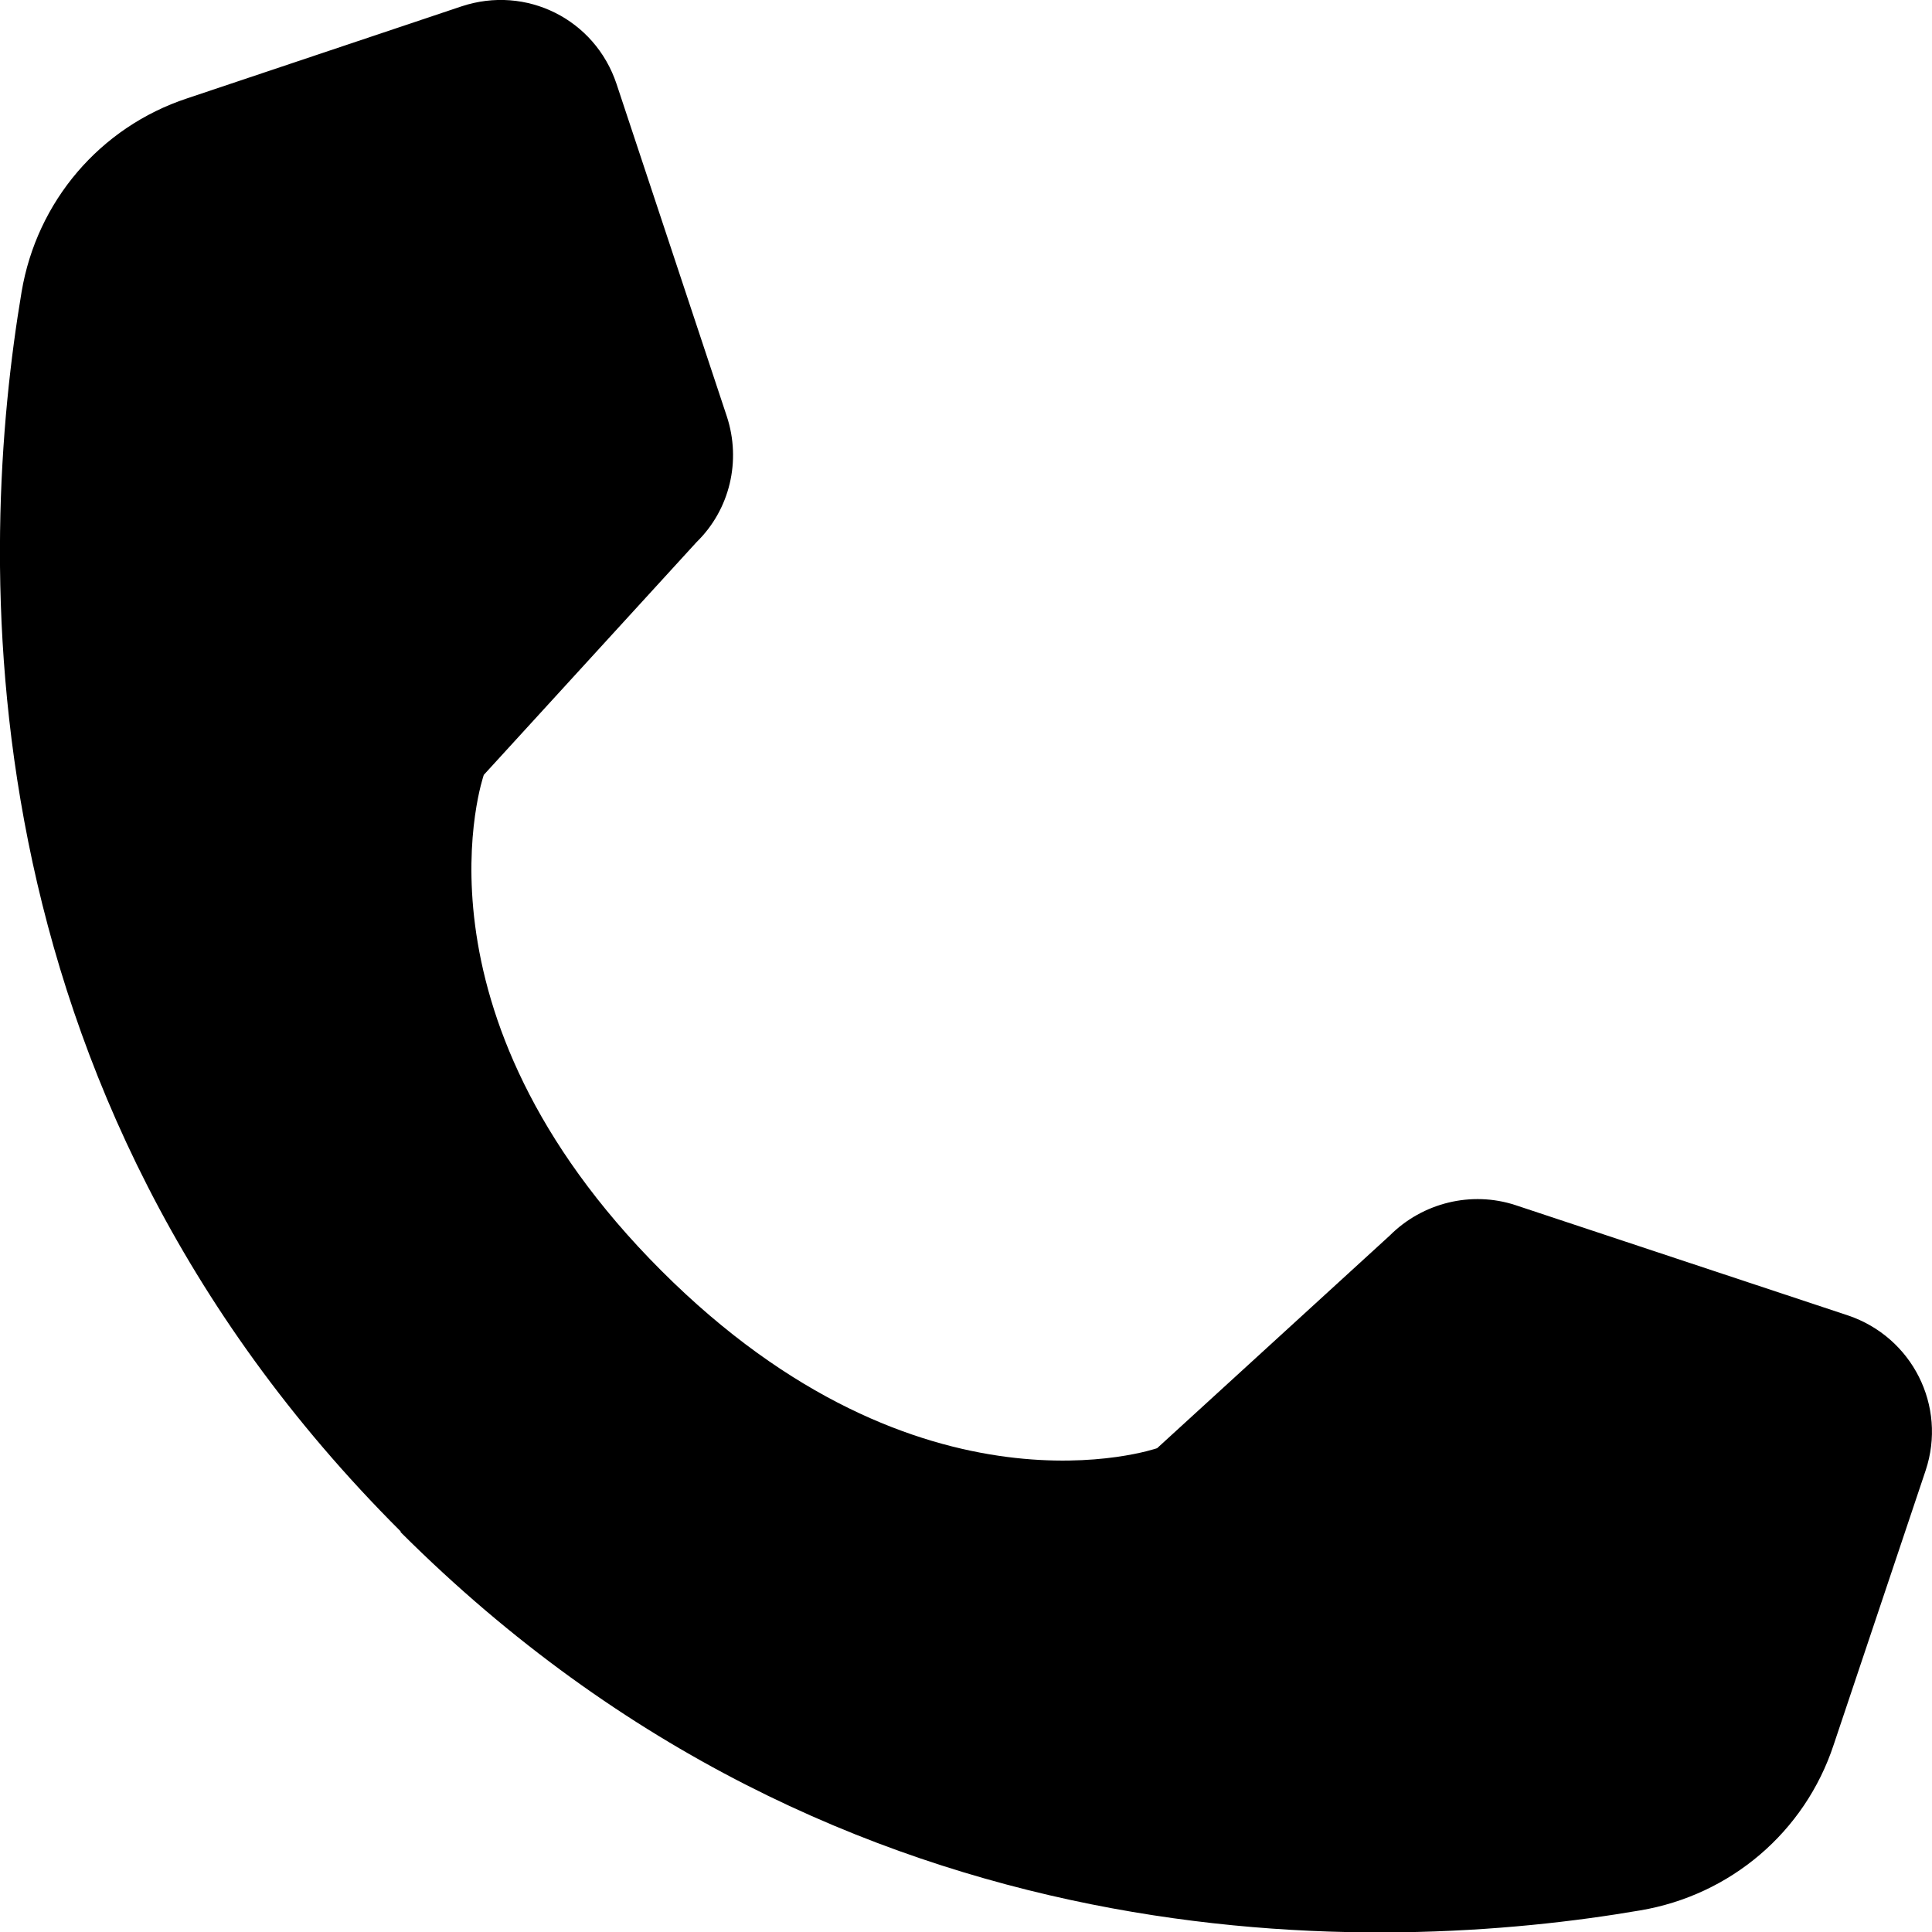
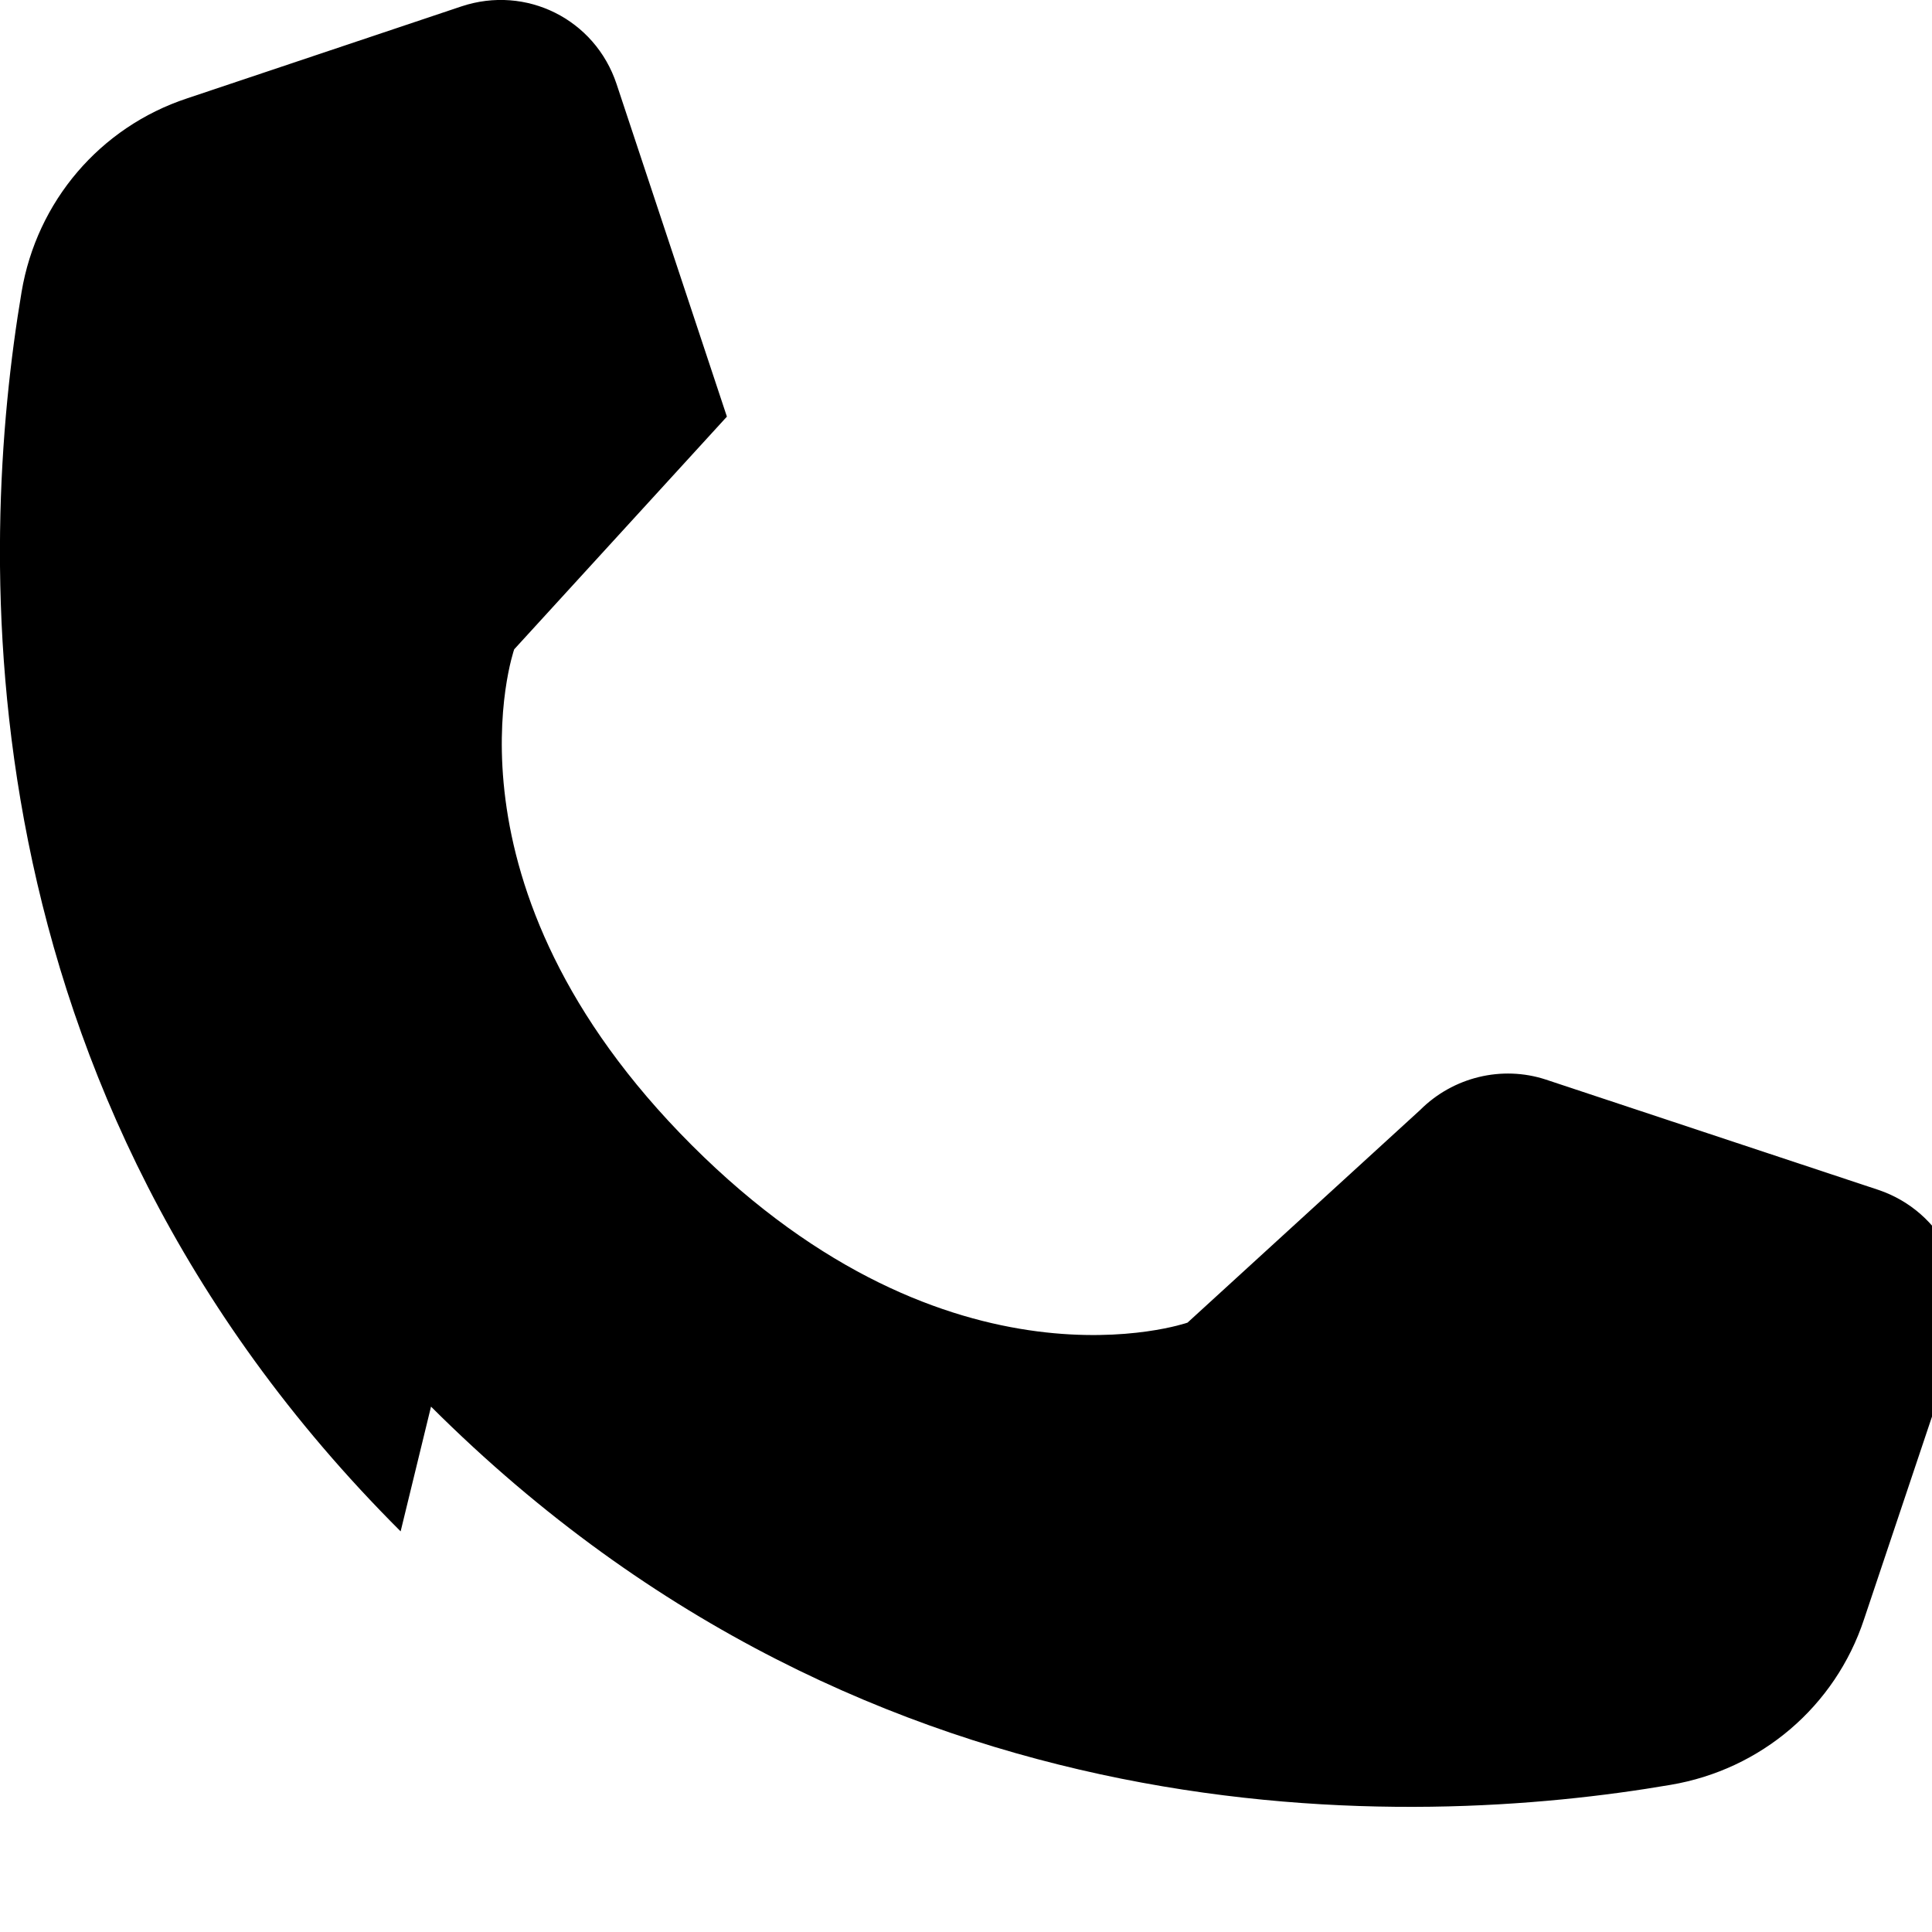
<svg xmlns="http://www.w3.org/2000/svg" viewBox="0 0 24.16 24.16" data-sanitized-data-name="Layer 2" data-name="Layer 2" id="Layer_2">
  <defs>
    <style>
      .cls-1 {
        stroke-width: 0px;
      }
    </style>
  </defs>
  <g data-sanitized-data-name="Layer 1" data-name="Layer 1" id="Layer_1-2">
-     <path d="M5.01,19.15C-.55,13.6-.27,6.86.27,3.65c.19-1.13.98-2.06,2.07-2.42L5.77.08c.81-.27,1.67.16,1.94.97l1.38,4.16c.18.55.04,1.16-.38,1.57l-2.66,2.91s-1.03,2.95,2.22,6.2,6.2,2.22,6.2,2.22l2.91-2.66c.41-.41,1.02-.56,1.57-.38l4.16,1.38c.8.27,1.24,1.13.97,1.94l-1.15,3.43c-.36,1.09-1.29,1.88-2.42,2.07-3.21.55-9.94.82-15.5-4.73" class="cls-1" />
+     <path d="M5.01,19.15C-.55,13.6-.27,6.86.27,3.65c.19-1.13.98-2.06,2.07-2.42L5.77.08c.81-.27,1.67.16,1.94.97l1.38,4.16l-2.66,2.91s-1.03,2.95,2.22,6.2,6.2,2.22,6.2,2.22l2.91-2.66c.41-.41,1.02-.56,1.57-.38l4.16,1.38c.8.27,1.24,1.13.97,1.94l-1.15,3.43c-.36,1.09-1.29,1.88-2.42,2.07-3.21.55-9.94.82-15.5-4.73" class="cls-1" />
  </g>
</svg>